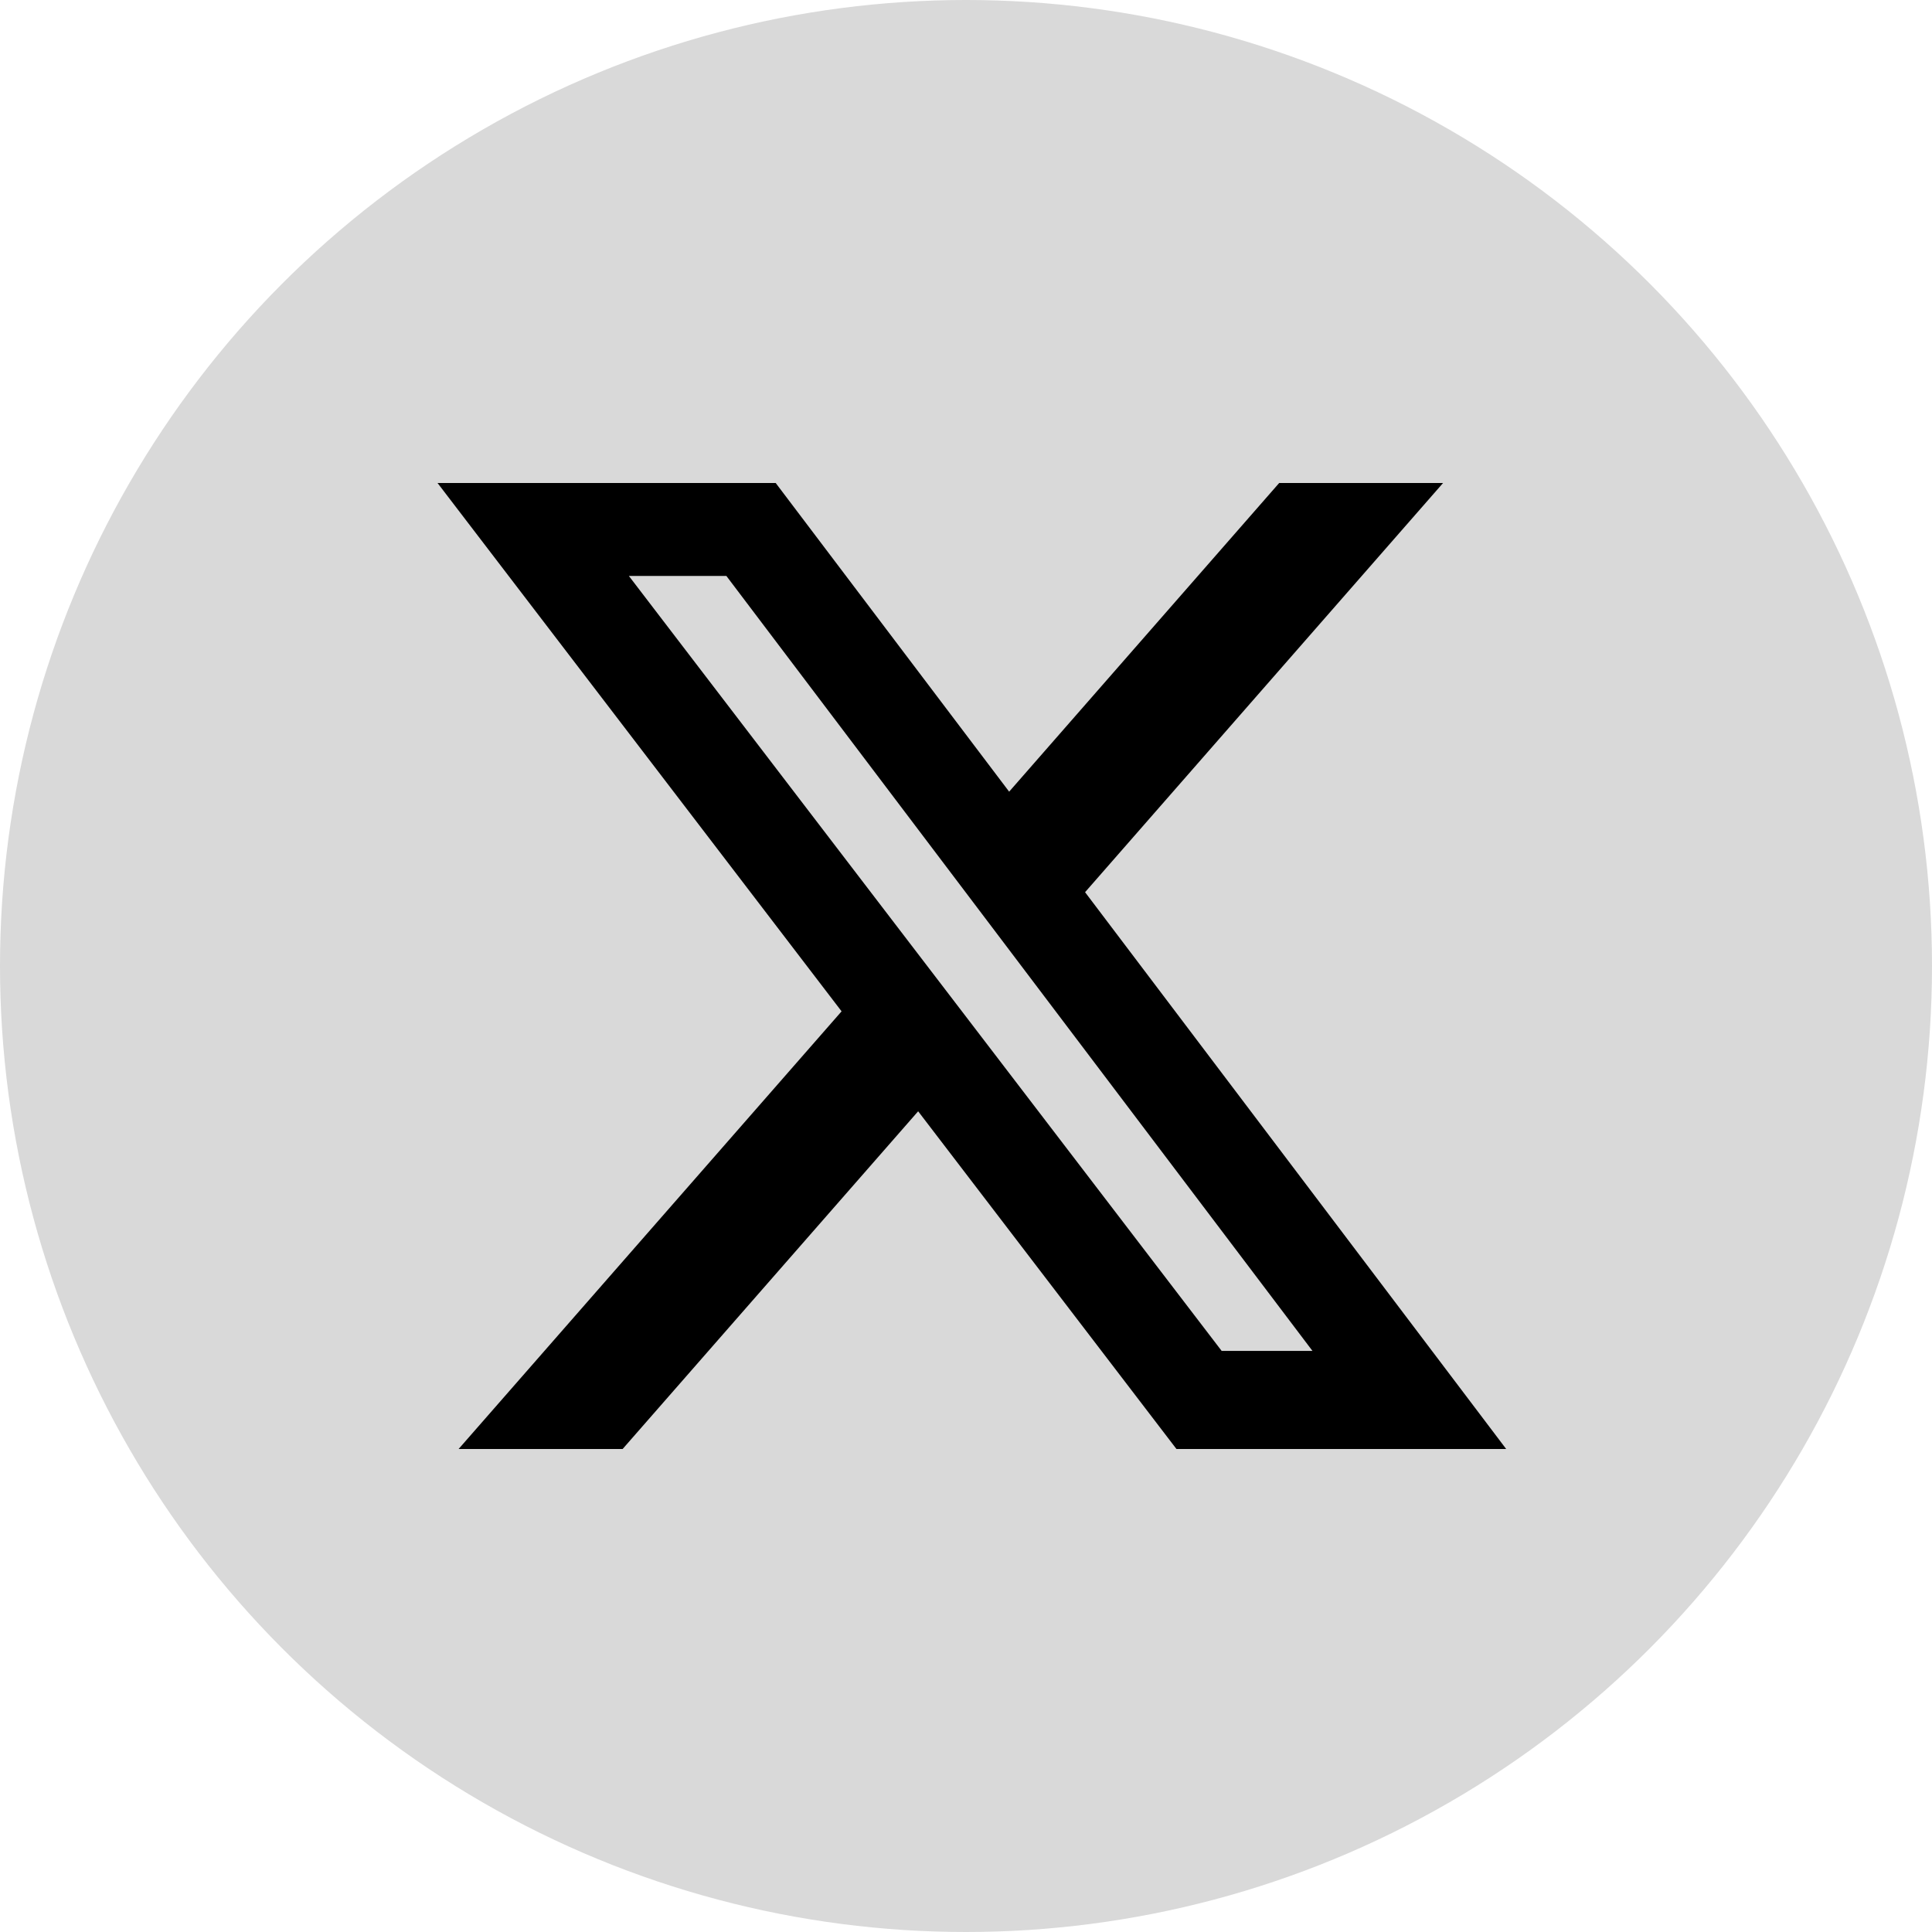
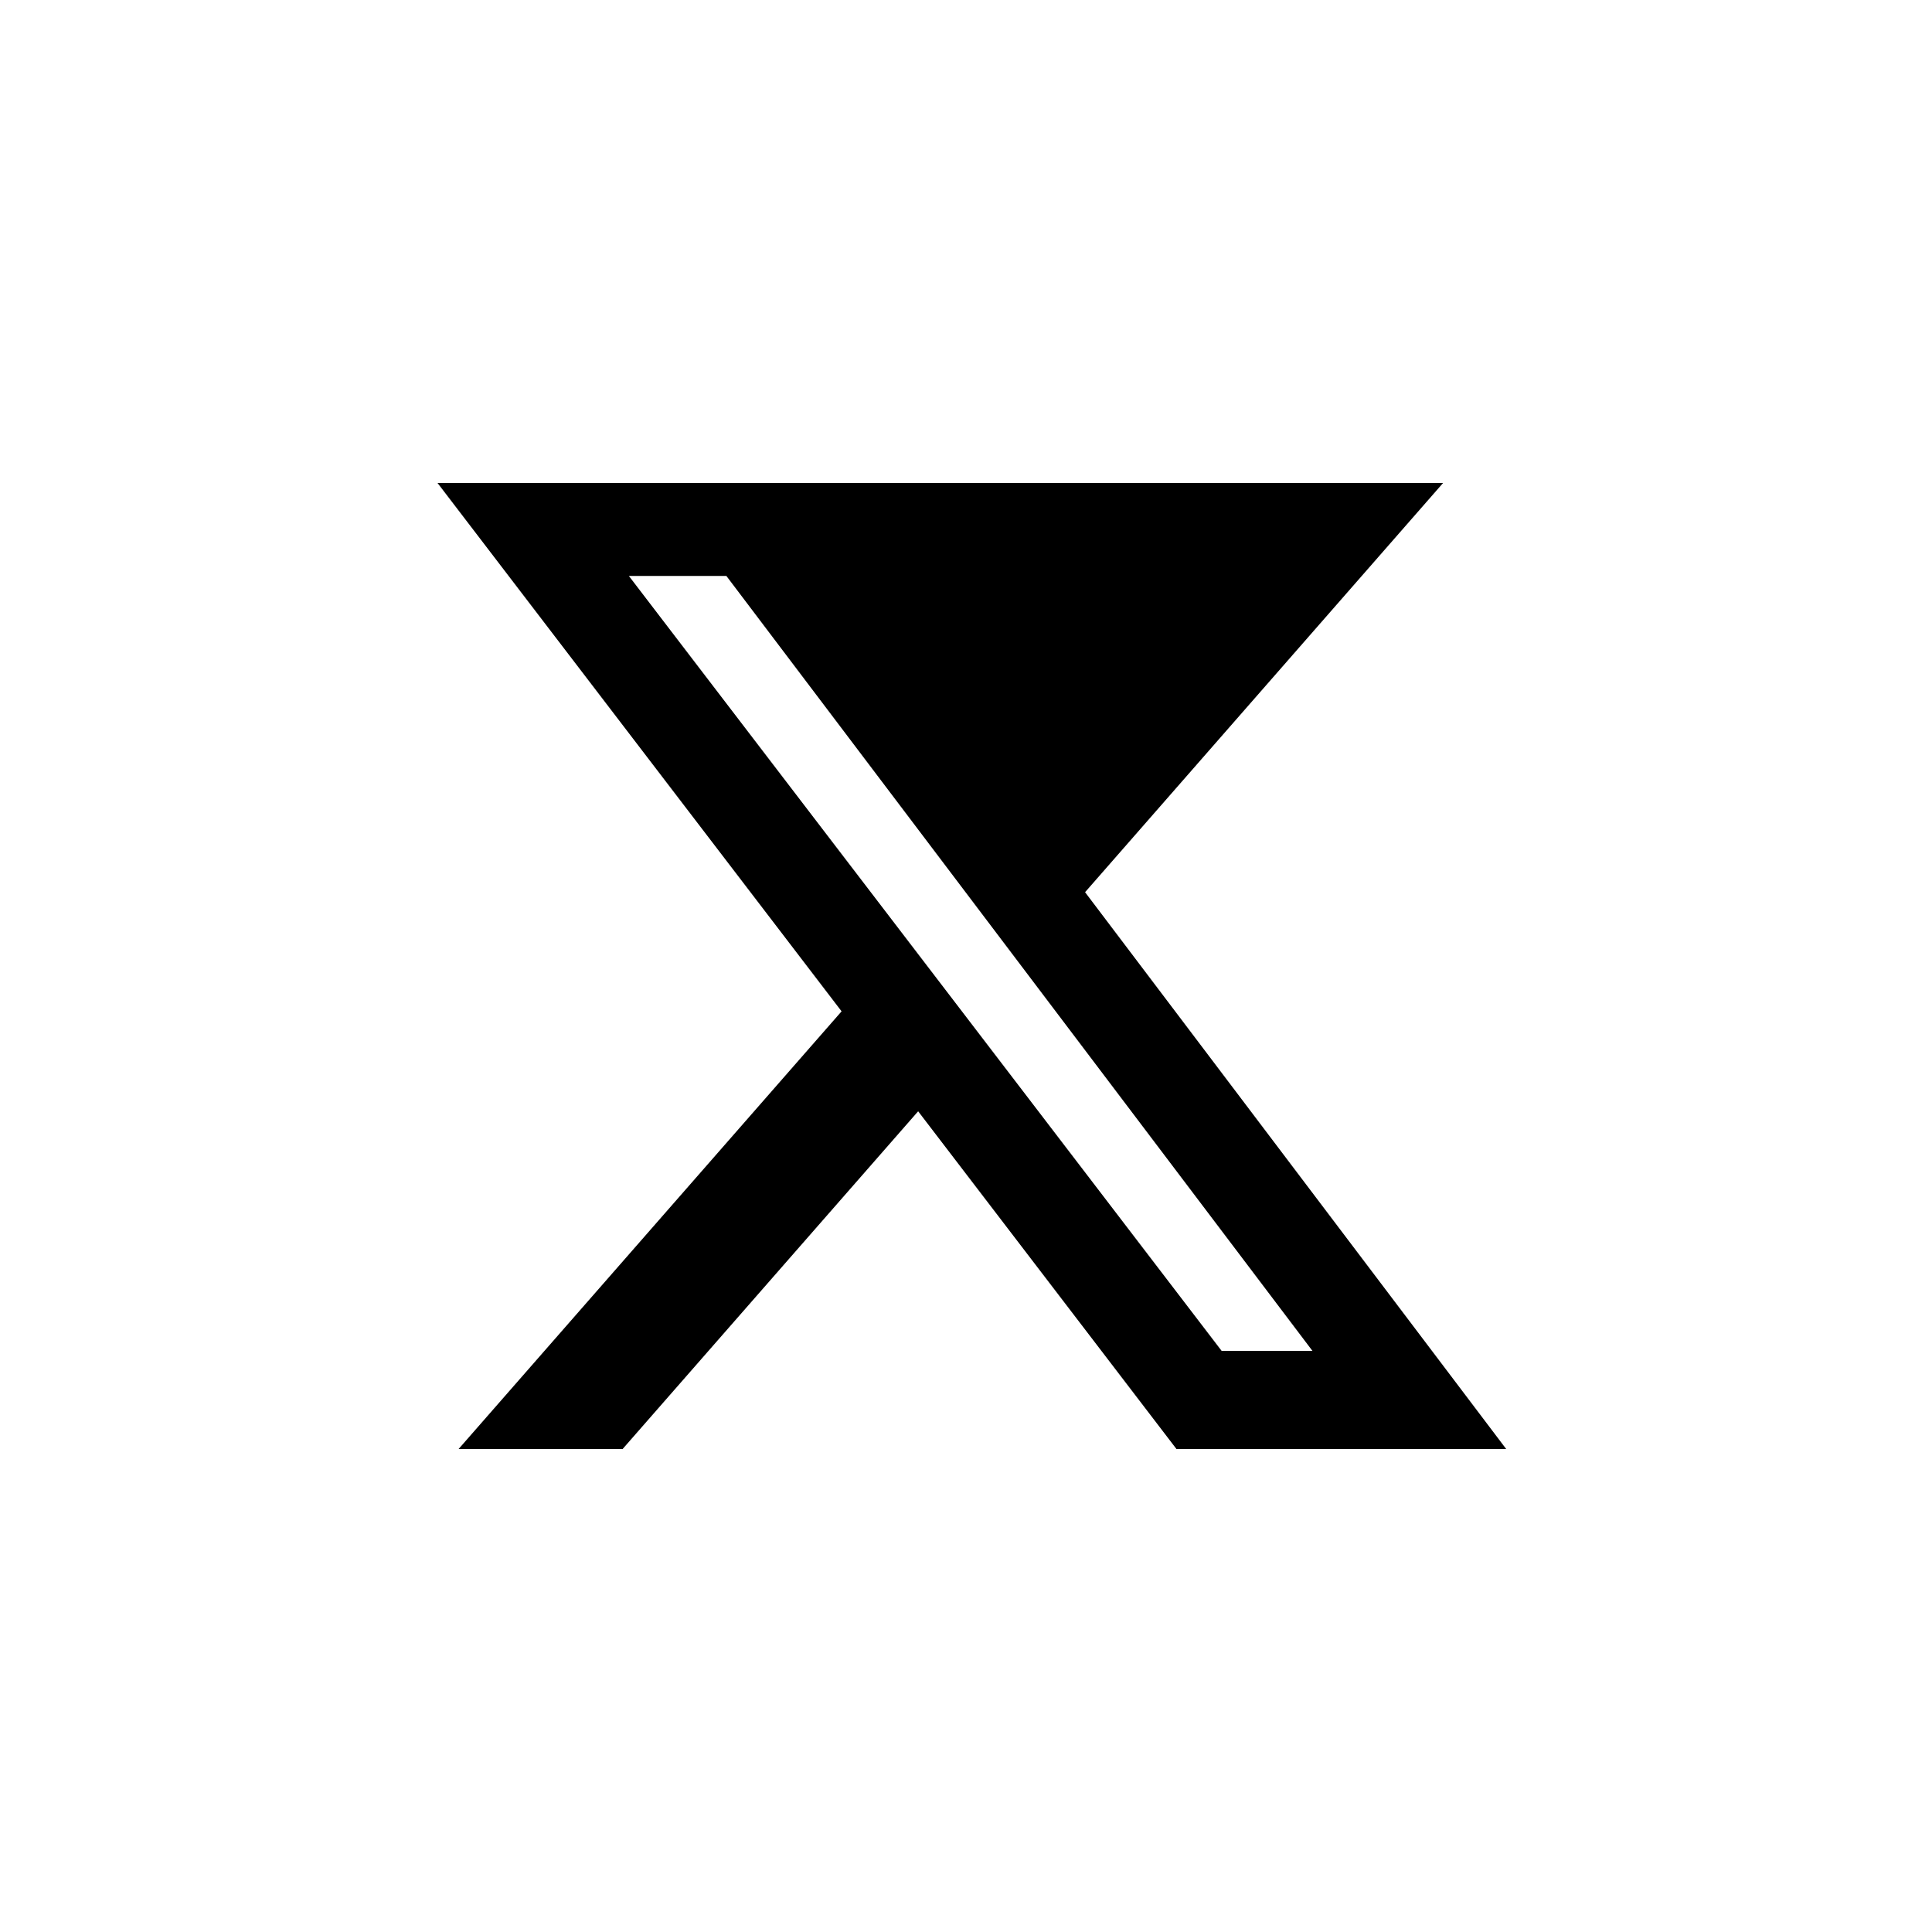
<svg xmlns="http://www.w3.org/2000/svg" width="26" height="26" viewBox="0 0 30 30" fill="none">
  <g id="twiter">
-     <circle id="Mask" cx="15" cy="15" r="15" fill="#D9D9D9" />
-     <path id="Vector" d="M19.863 7.5H22.408L16.849 13.854L23.388 22.5H18.268L14.257 17.256L9.668 22.5H7.121L13.068 15.704L6.794 7.5H12.045L15.67 12.293L19.863 7.5ZM18.97 20.977H20.38L11.279 8.943H9.765L18.97 20.977V20.977Z" fill="#000" />
+     <path id="Vector" d="M19.863 7.5H22.408L16.849 13.854L23.388 22.5H18.268L14.257 17.256L9.668 22.5H7.121L13.068 15.704L6.794 7.5H12.045L19.863 7.5ZM18.97 20.977H20.38L11.279 8.943H9.765L18.97 20.977V20.977Z" fill="#000" />
  </g>
</svg>